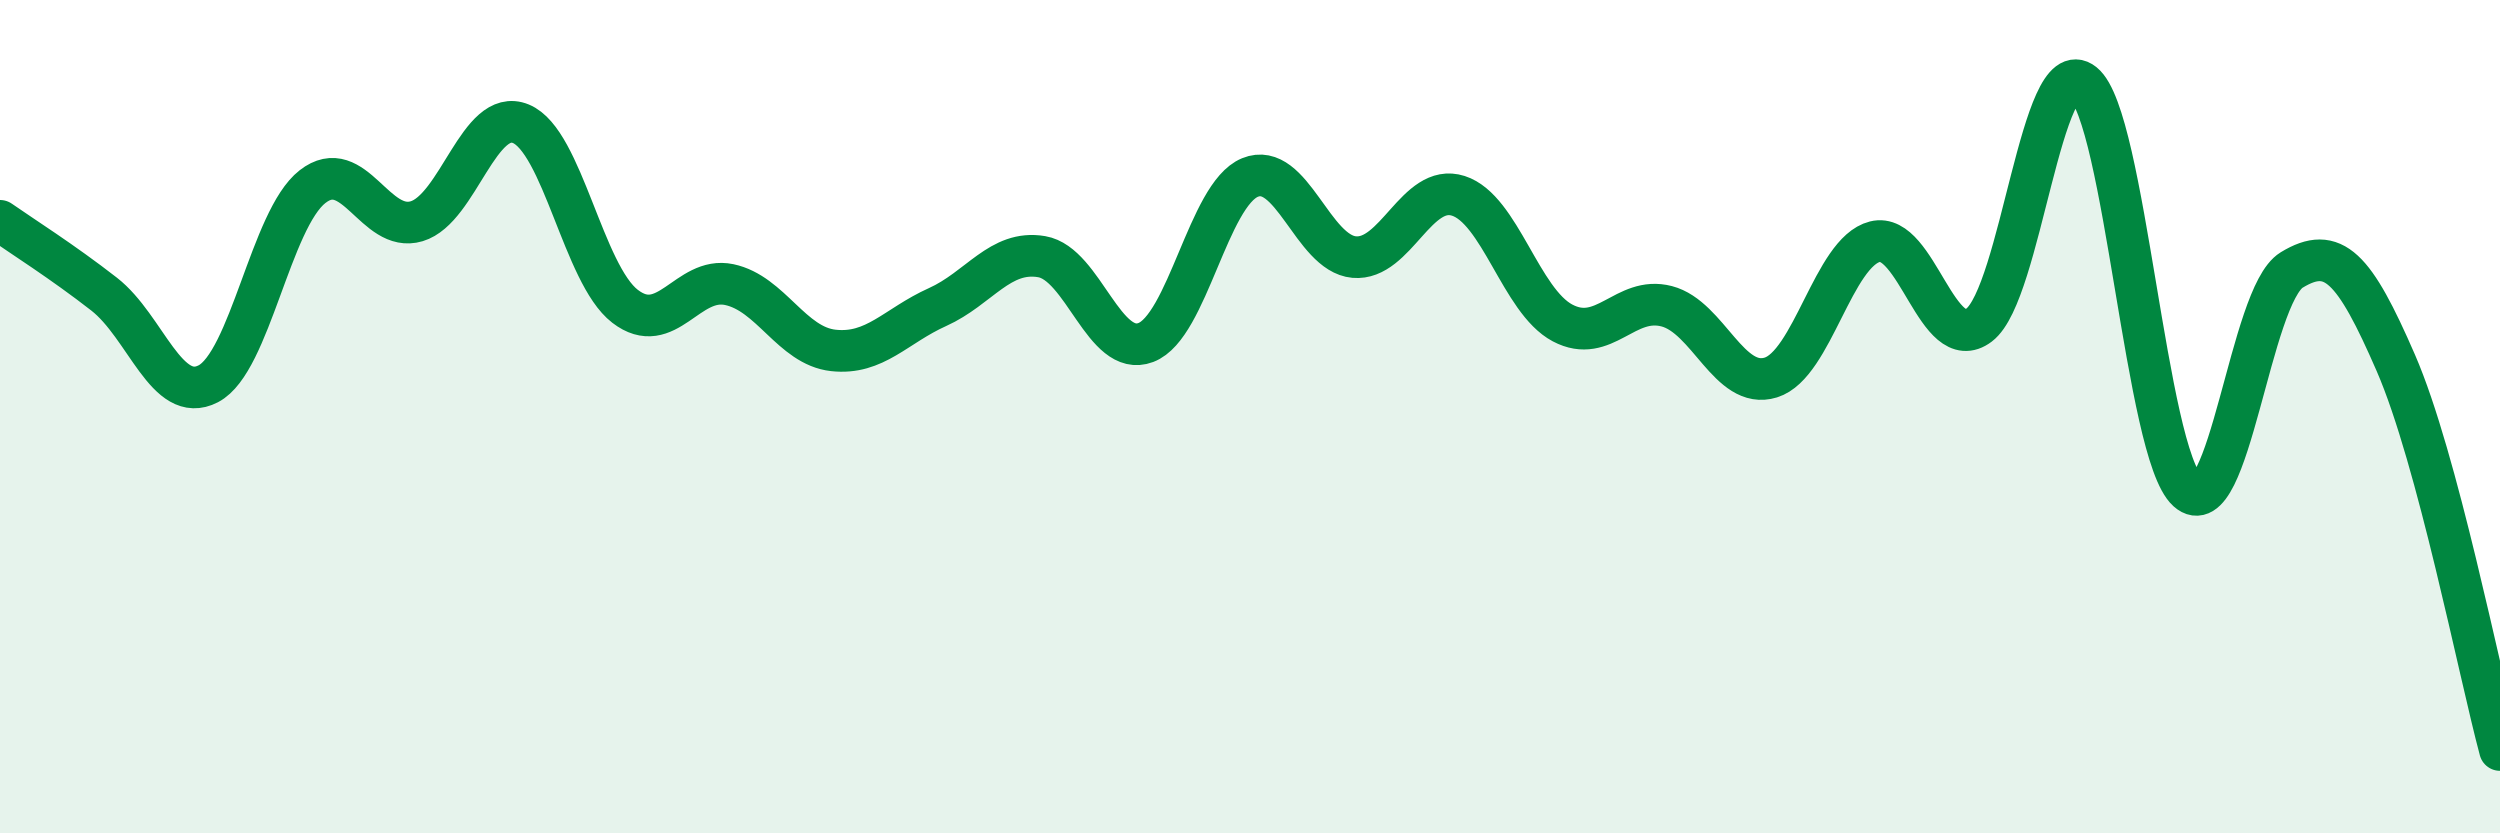
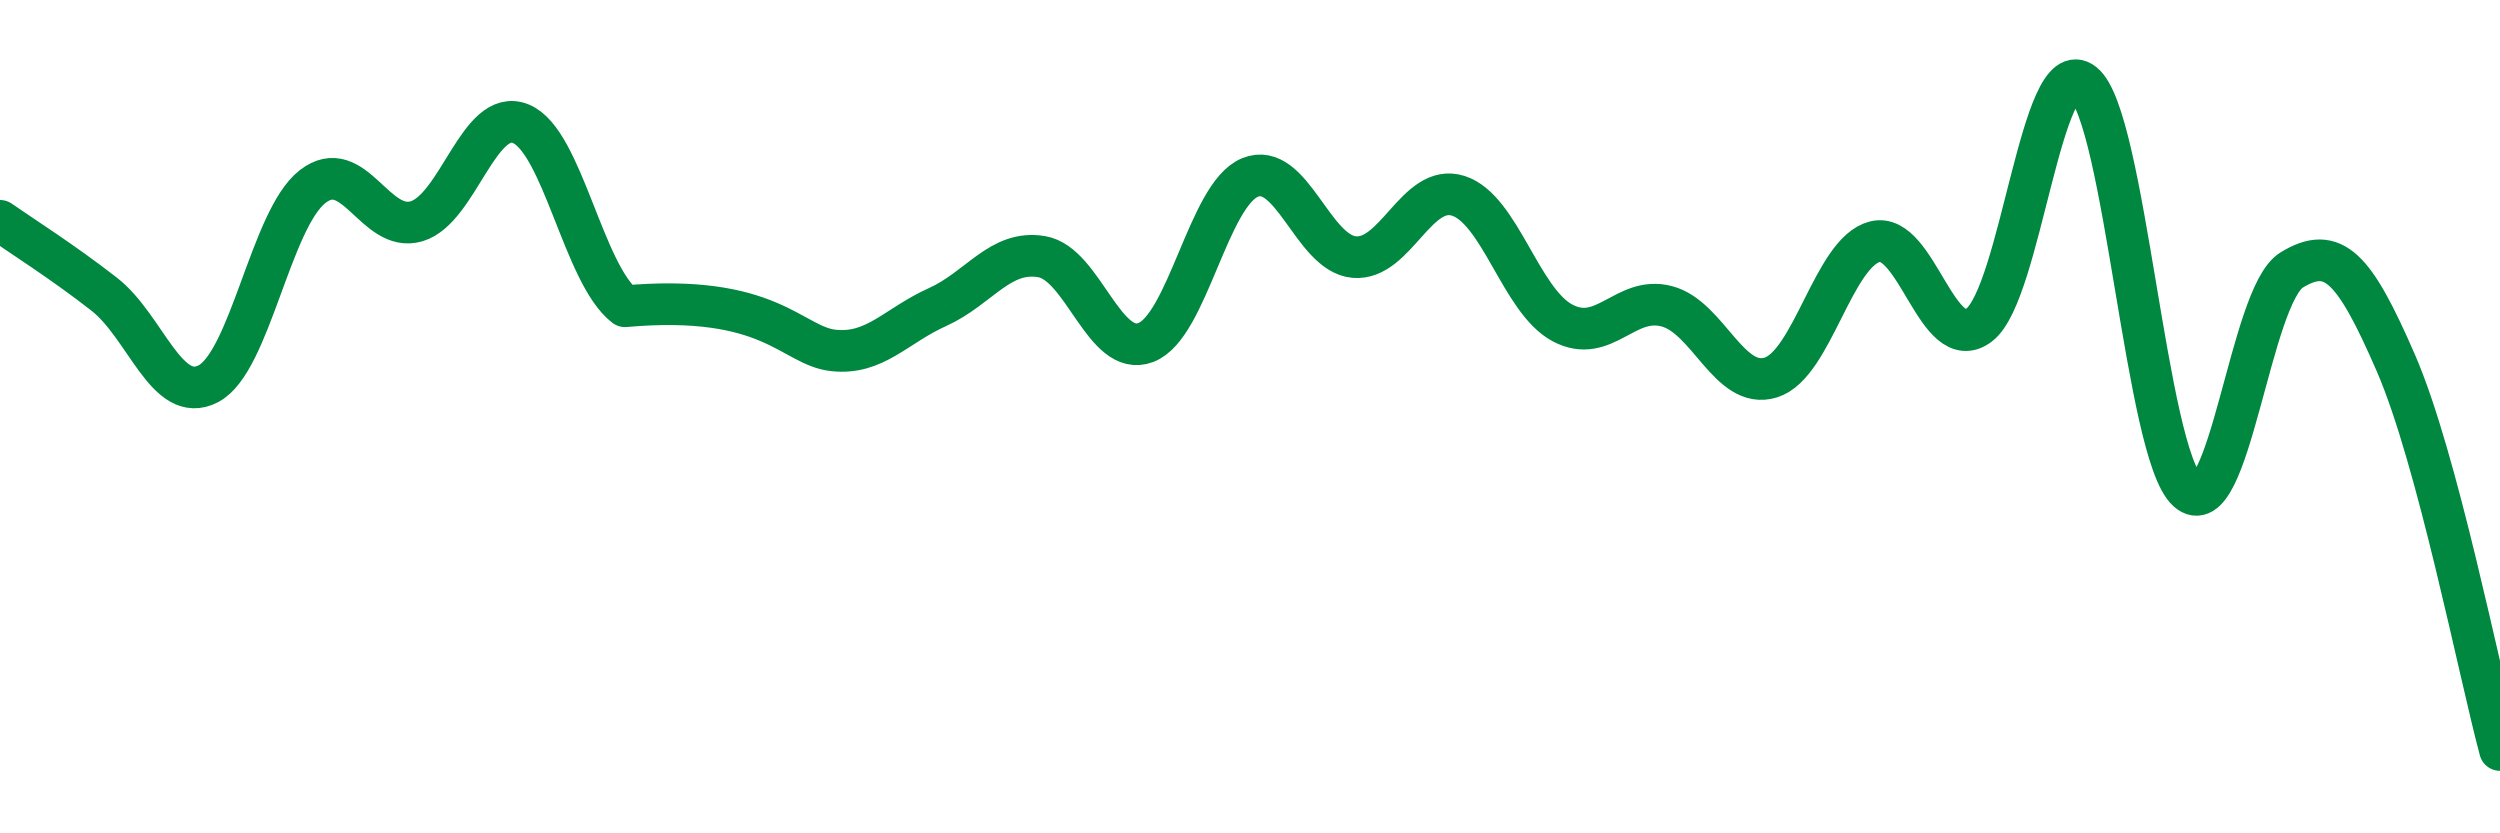
<svg xmlns="http://www.w3.org/2000/svg" width="60" height="20" viewBox="0 0 60 20">
-   <path d="M 0,5.3 C 0.5,5.65 1.5,6.28 2.5,7.06 C 3.5,7.84 4,9.73 5,9.21 C 6,8.69 6.5,5.26 7.5,4.48 C 8.5,3.7 9,5.61 10,5.31 C 11,5.01 11.5,2.56 12.5,2.97 C 13.5,3.38 14,6.58 15,7.35 C 16,8.12 16.5,6.62 17.5,6.83 C 18.5,7.04 19,8.3 20,8.41 C 21,8.52 21.5,7.82 22.5,7.37 C 23.5,6.92 24,5.99 25,6.16 C 26,6.33 26.5,8.6 27.5,8.22 C 28.5,7.84 29,4.67 30,4.26 C 31,3.85 31.5,6.08 32.5,6.17 C 33.5,6.26 34,4.38 35,4.7 C 36,5.02 36.5,7.22 37.5,7.75 C 38.5,8.28 39,7.09 40,7.35 C 41,7.61 41.5,9.37 42.5,9.06 C 43.5,8.75 44,6.05 45,5.8 C 46,5.55 46.5,8.56 47.5,7.8 C 48.5,7.04 49,1.2 50,2 C 51,2.8 51.5,10.88 52.5,11.78 C 53.5,12.68 54,7.09 55,6.48 C 56,5.87 56.5,6.41 57.5,8.71 C 58.5,11.01 59.5,16.14 60,18L60 20L0 20Z" fill="#008740" opacity="0.1" stroke-linecap="round" stroke-linejoin="round" />
-   <path d="M 0,5.3 C 0.5,5.65 1.5,6.28 2.5,7.06 C 3.5,7.84 4,9.73 5,9.21 C 6,8.69 6.5,5.26 7.5,4.48 C 8.5,3.7 9,5.61 10,5.31 C 11,5.01 11.5,2.56 12.5,2.97 C 13.5,3.38 14,6.58 15,7.35 C 16,8.12 16.5,6.62 17.5,6.83 C 18.5,7.04 19,8.3 20,8.41 C 21,8.52 21.5,7.82 22.5,7.37 C 23.5,6.92 24,5.99 25,6.16 C 26,6.33 26.5,8.6 27.5,8.22 C 28.5,7.84 29,4.67 30,4.26 C 31,3.85 31.5,6.08 32.5,6.17 C 33.5,6.26 34,4.38 35,4.7 C 36,5.02 36.5,7.22 37.5,7.75 C 38.5,8.28 39,7.09 40,7.35 C 41,7.61 41.5,9.37 42.5,9.06 C 43.5,8.75 44,6.05 45,5.8 C 46,5.55 46.5,8.56 47.5,7.8 C 48.5,7.04 49,1.2 50,2 C 51,2.8 51.5,10.88 52.5,11.78 C 53.5,12.68 54,7.09 55,6.48 C 56,5.87 56.5,6.41 57.5,8.71 C 58.5,11.01 59.5,16.14 60,18" stroke="#008740" stroke-width="1" fill="none" stroke-linecap="round" stroke-linejoin="round" />
+   <path d="M 0,5.3 C 0.5,5.65 1.5,6.28 2.5,7.06 C 3.5,7.84 4,9.73 5,9.21 C 6,8.69 6.5,5.26 7.5,4.48 C 8.5,3.7 9,5.61 10,5.31 C 11,5.01 11.5,2.56 12.5,2.97 C 13.5,3.38 14,6.58 15,7.35 C 18.5,7.04 19,8.3 20,8.41 C 21,8.52 21.5,7.82 22.5,7.37 C 23.5,6.92 24,5.99 25,6.16 C 26,6.33 26.5,8.6 27.5,8.22 C 28.5,7.84 29,4.67 30,4.26 C 31,3.85 31.5,6.08 32.5,6.17 C 33.5,6.26 34,4.38 35,4.7 C 36,5.02 36.5,7.22 37.5,7.75 C 38.5,8.28 39,7.09 40,7.35 C 41,7.61 41.5,9.37 42.5,9.06 C 43.5,8.75 44,6.05 45,5.8 C 46,5.55 46.5,8.56 47.5,7.8 C 48.5,7.04 49,1.2 50,2 C 51,2.8 51.5,10.88 52.5,11.78 C 53.5,12.68 54,7.09 55,6.48 C 56,5.87 56.5,6.41 57.5,8.71 C 58.5,11.01 59.5,16.14 60,18" stroke="#008740" stroke-width="1" fill="none" stroke-linecap="round" stroke-linejoin="round" />
</svg>